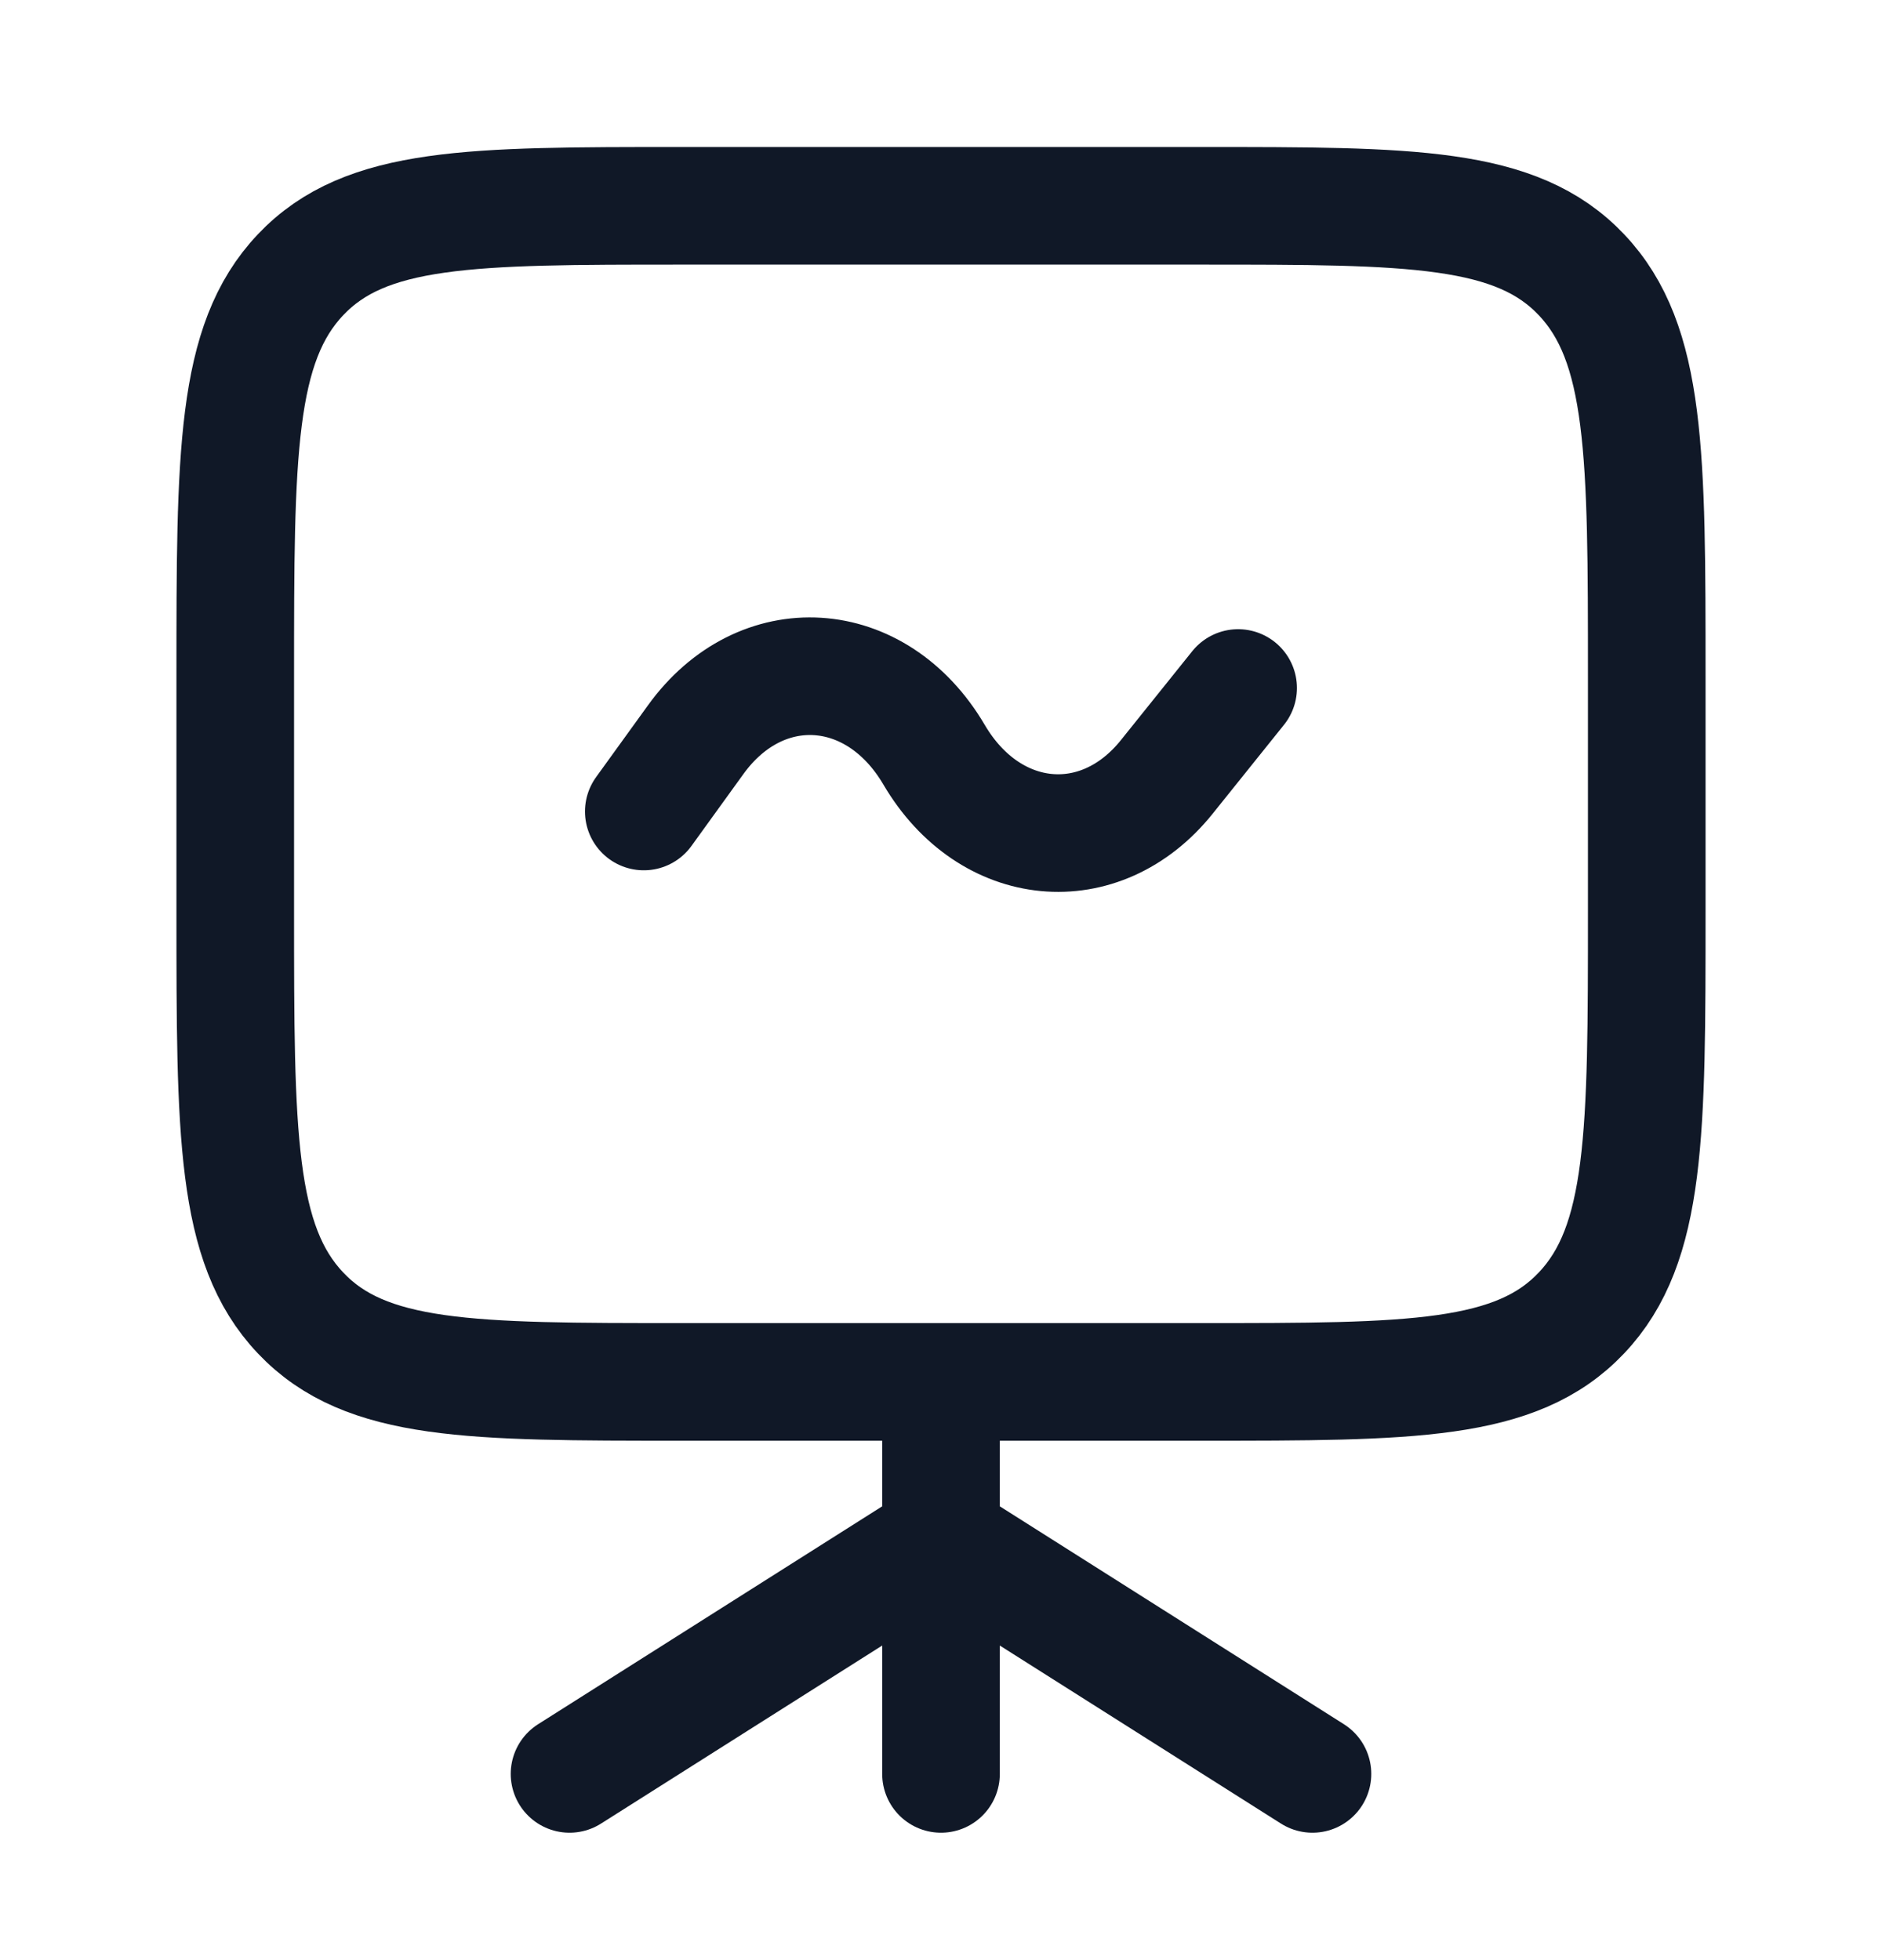
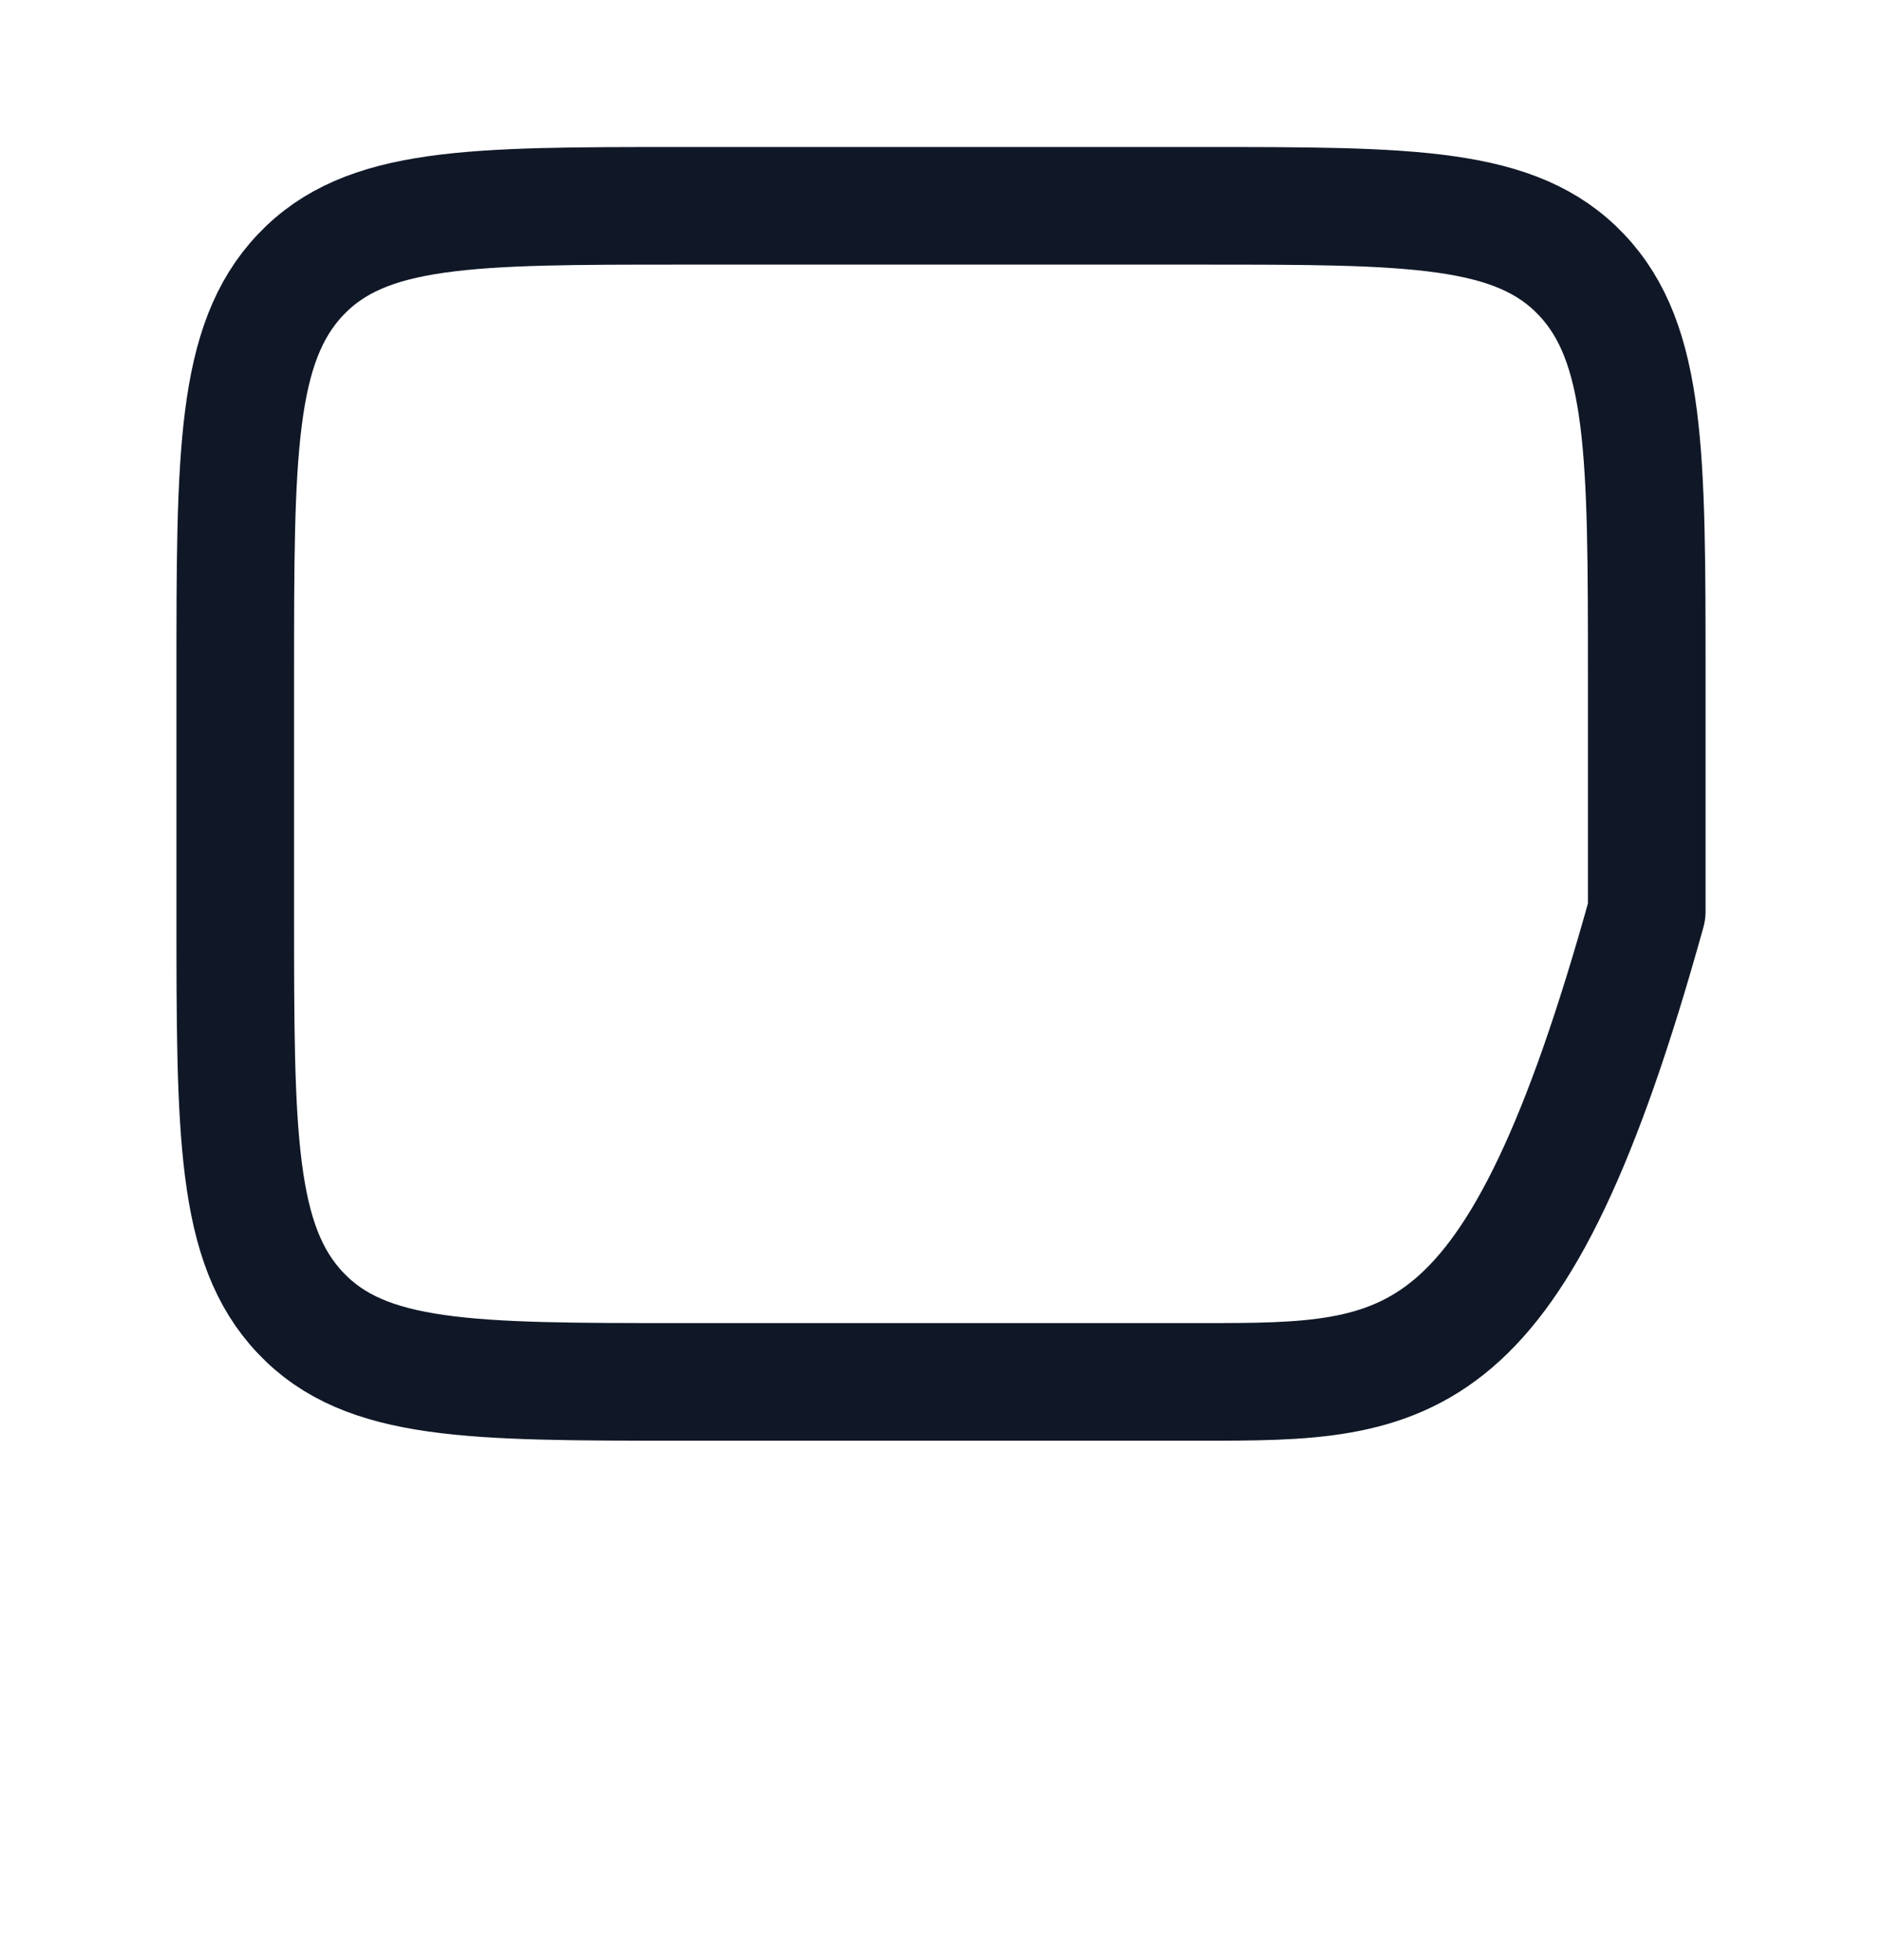
<svg xmlns="http://www.w3.org/2000/svg" width="24" height="25" viewBox="0 0 24 25" fill="none">
-   <path d="M8.21 10.35L8.871 9.435C9.703 8.281 11.175 8.373 11.911 9.625C12.621 10.835 14.03 10.969 14.88 9.908L15.789 8.775" stroke="#101827" stroke-width="1.5" stroke-linecap="round" stroke-linejoin="round" />
-   <path d="M3 8.625C3 5.797 3 4.382 3.833 3.504C4.665 2.625 6.005 2.625 8.684 2.625H15.316C17.995 2.625 19.335 2.625 20.167 3.504C21 4.382 21 5.797 21 8.625V11.625C21 14.453 21 15.868 20.167 16.746C19.335 17.625 17.995 17.625 15.316 17.625H8.684C6.005 17.625 4.665 17.625 3.833 16.746C3 15.868 3 14.453 3 11.625V8.625Z" stroke="#101827" stroke-width="1.5" stroke-linecap="round" stroke-linejoin="round" />
-   <path d="M7.263 22.625L12 19.625L16.737 22.625M12 18.125V22.625" stroke="#101827" stroke-width="1.5" stroke-linecap="round" stroke-linejoin="round" />
+   <path d="M3 8.625C3 5.797 3 4.382 3.833 3.504C4.665 2.625 6.005 2.625 8.684 2.625H15.316C17.995 2.625 19.335 2.625 20.167 3.504C21 4.382 21 5.797 21 8.625V11.625C19.335 17.625 17.995 17.625 15.316 17.625H8.684C6.005 17.625 4.665 17.625 3.833 16.746C3 15.868 3 14.453 3 11.625V8.625Z" stroke="#101827" stroke-width="1.5" stroke-linecap="round" stroke-linejoin="round" />
</svg>